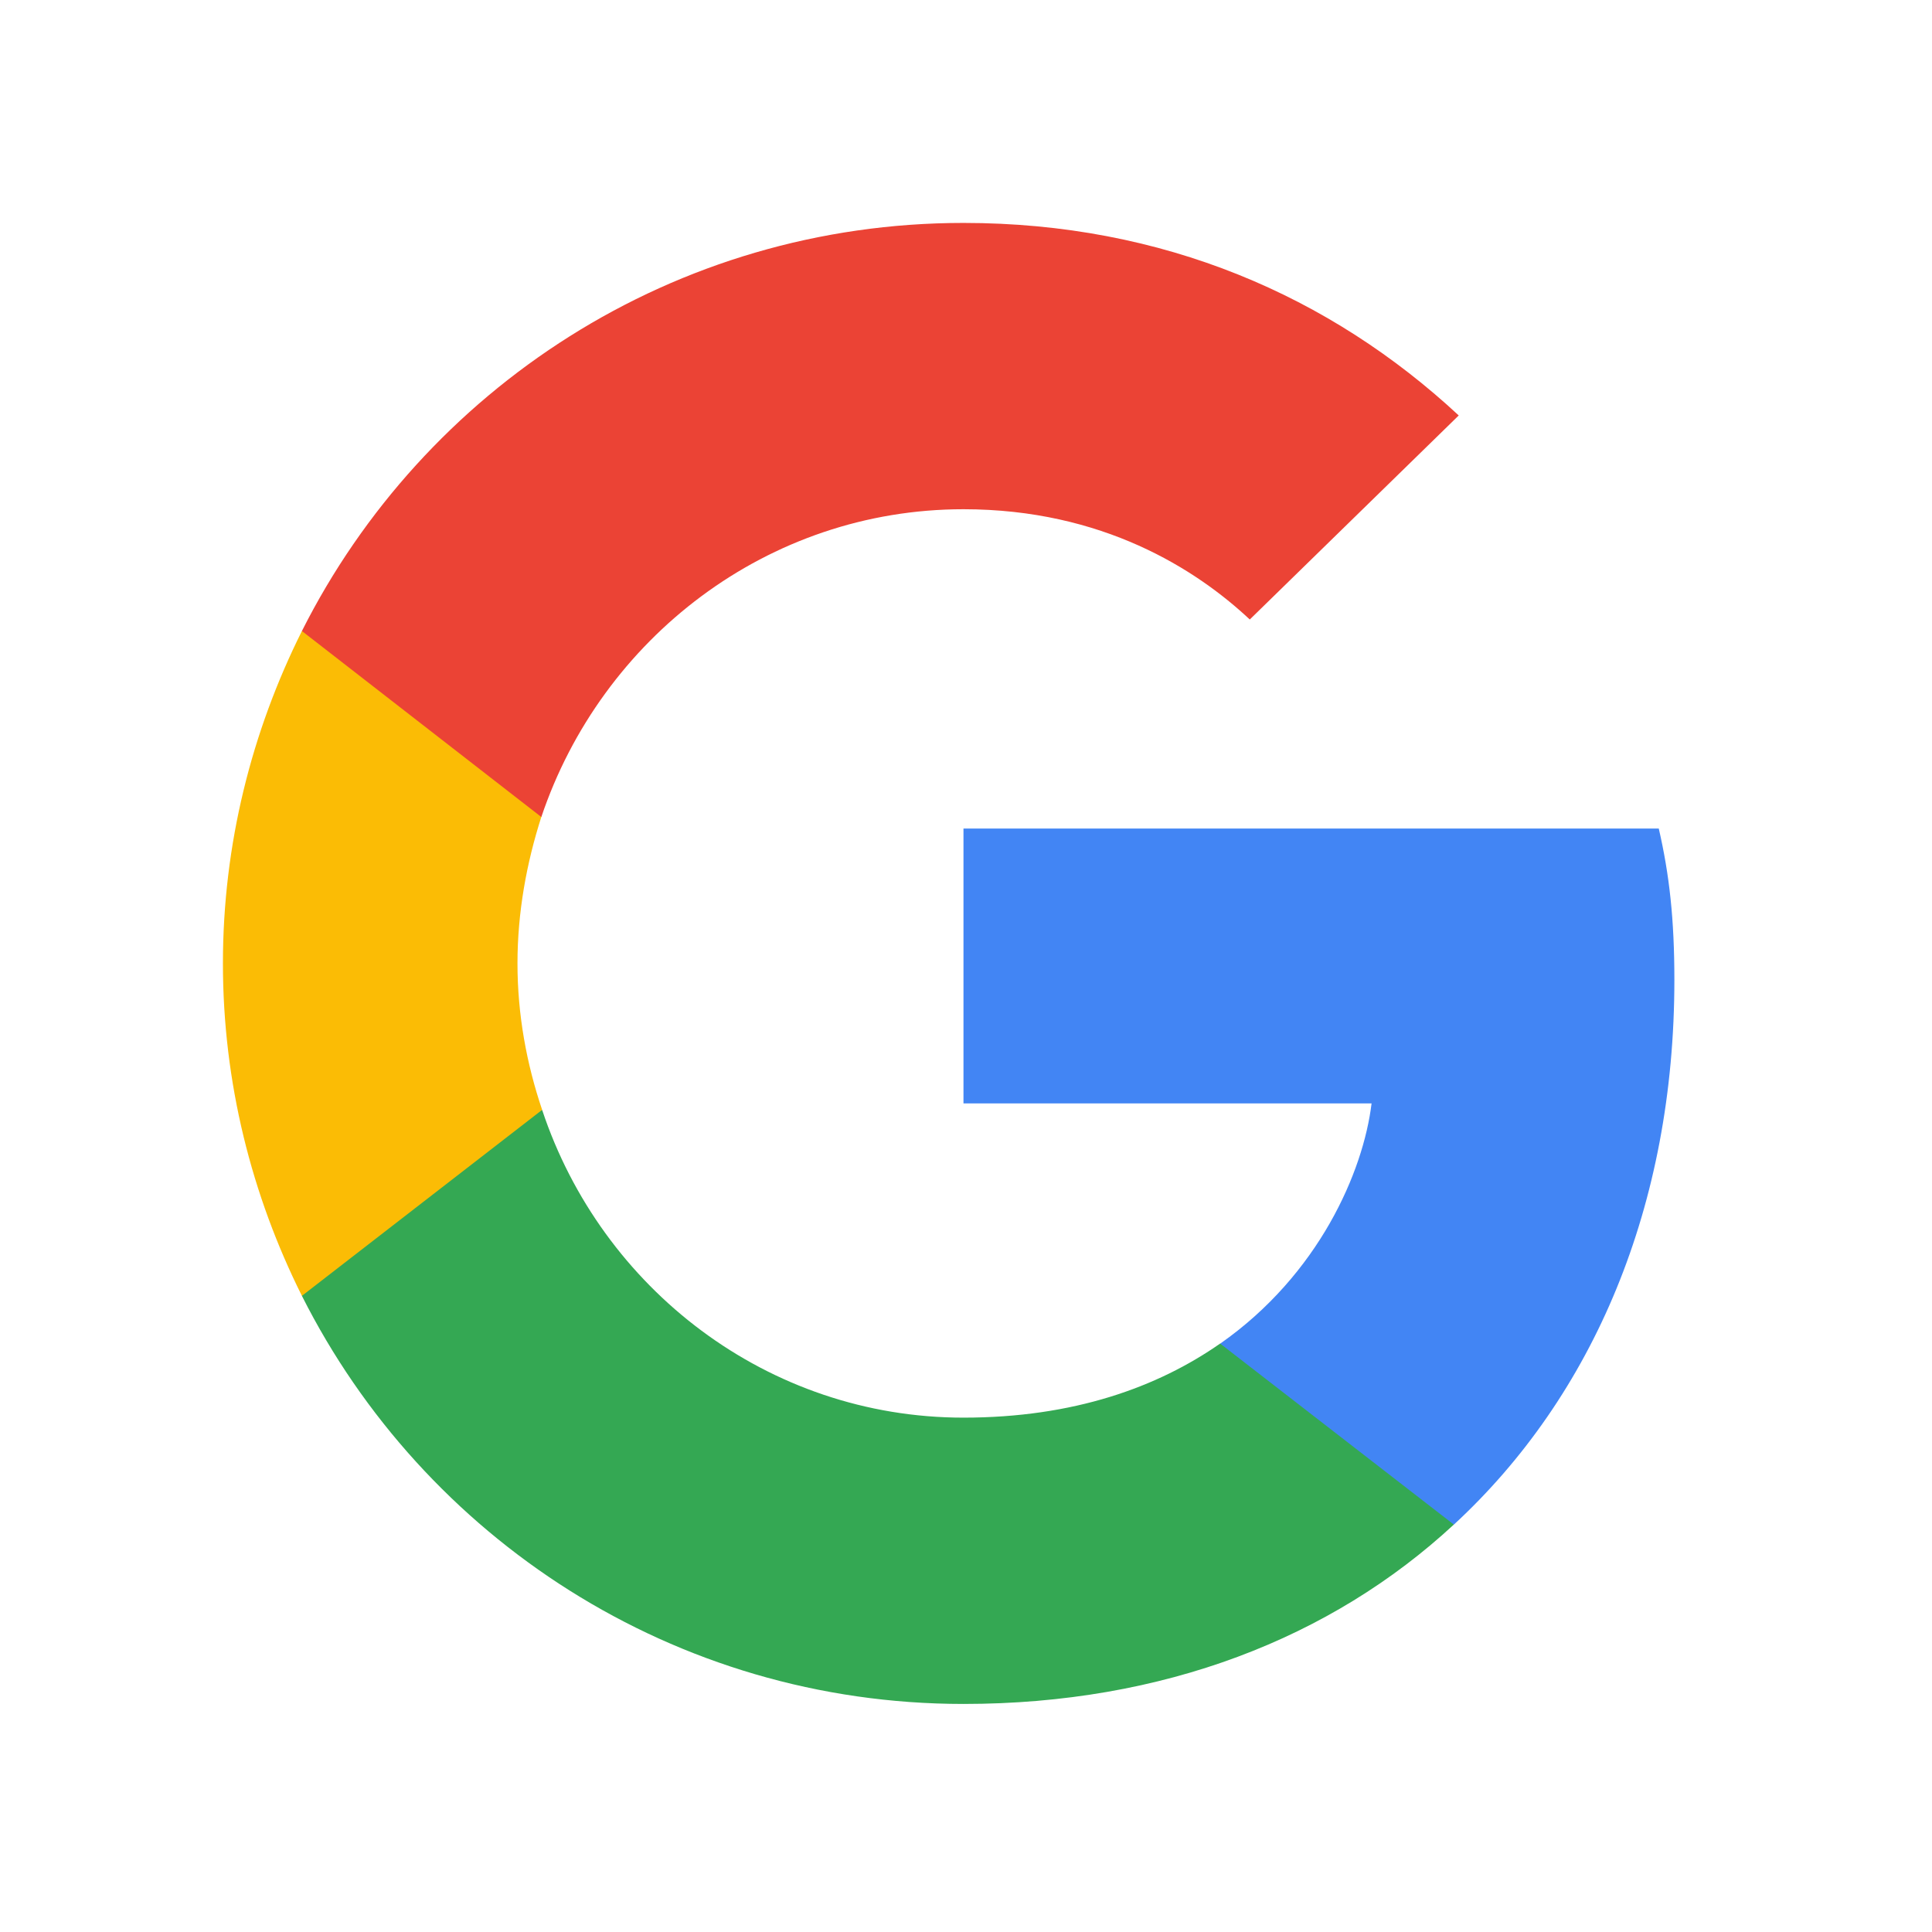
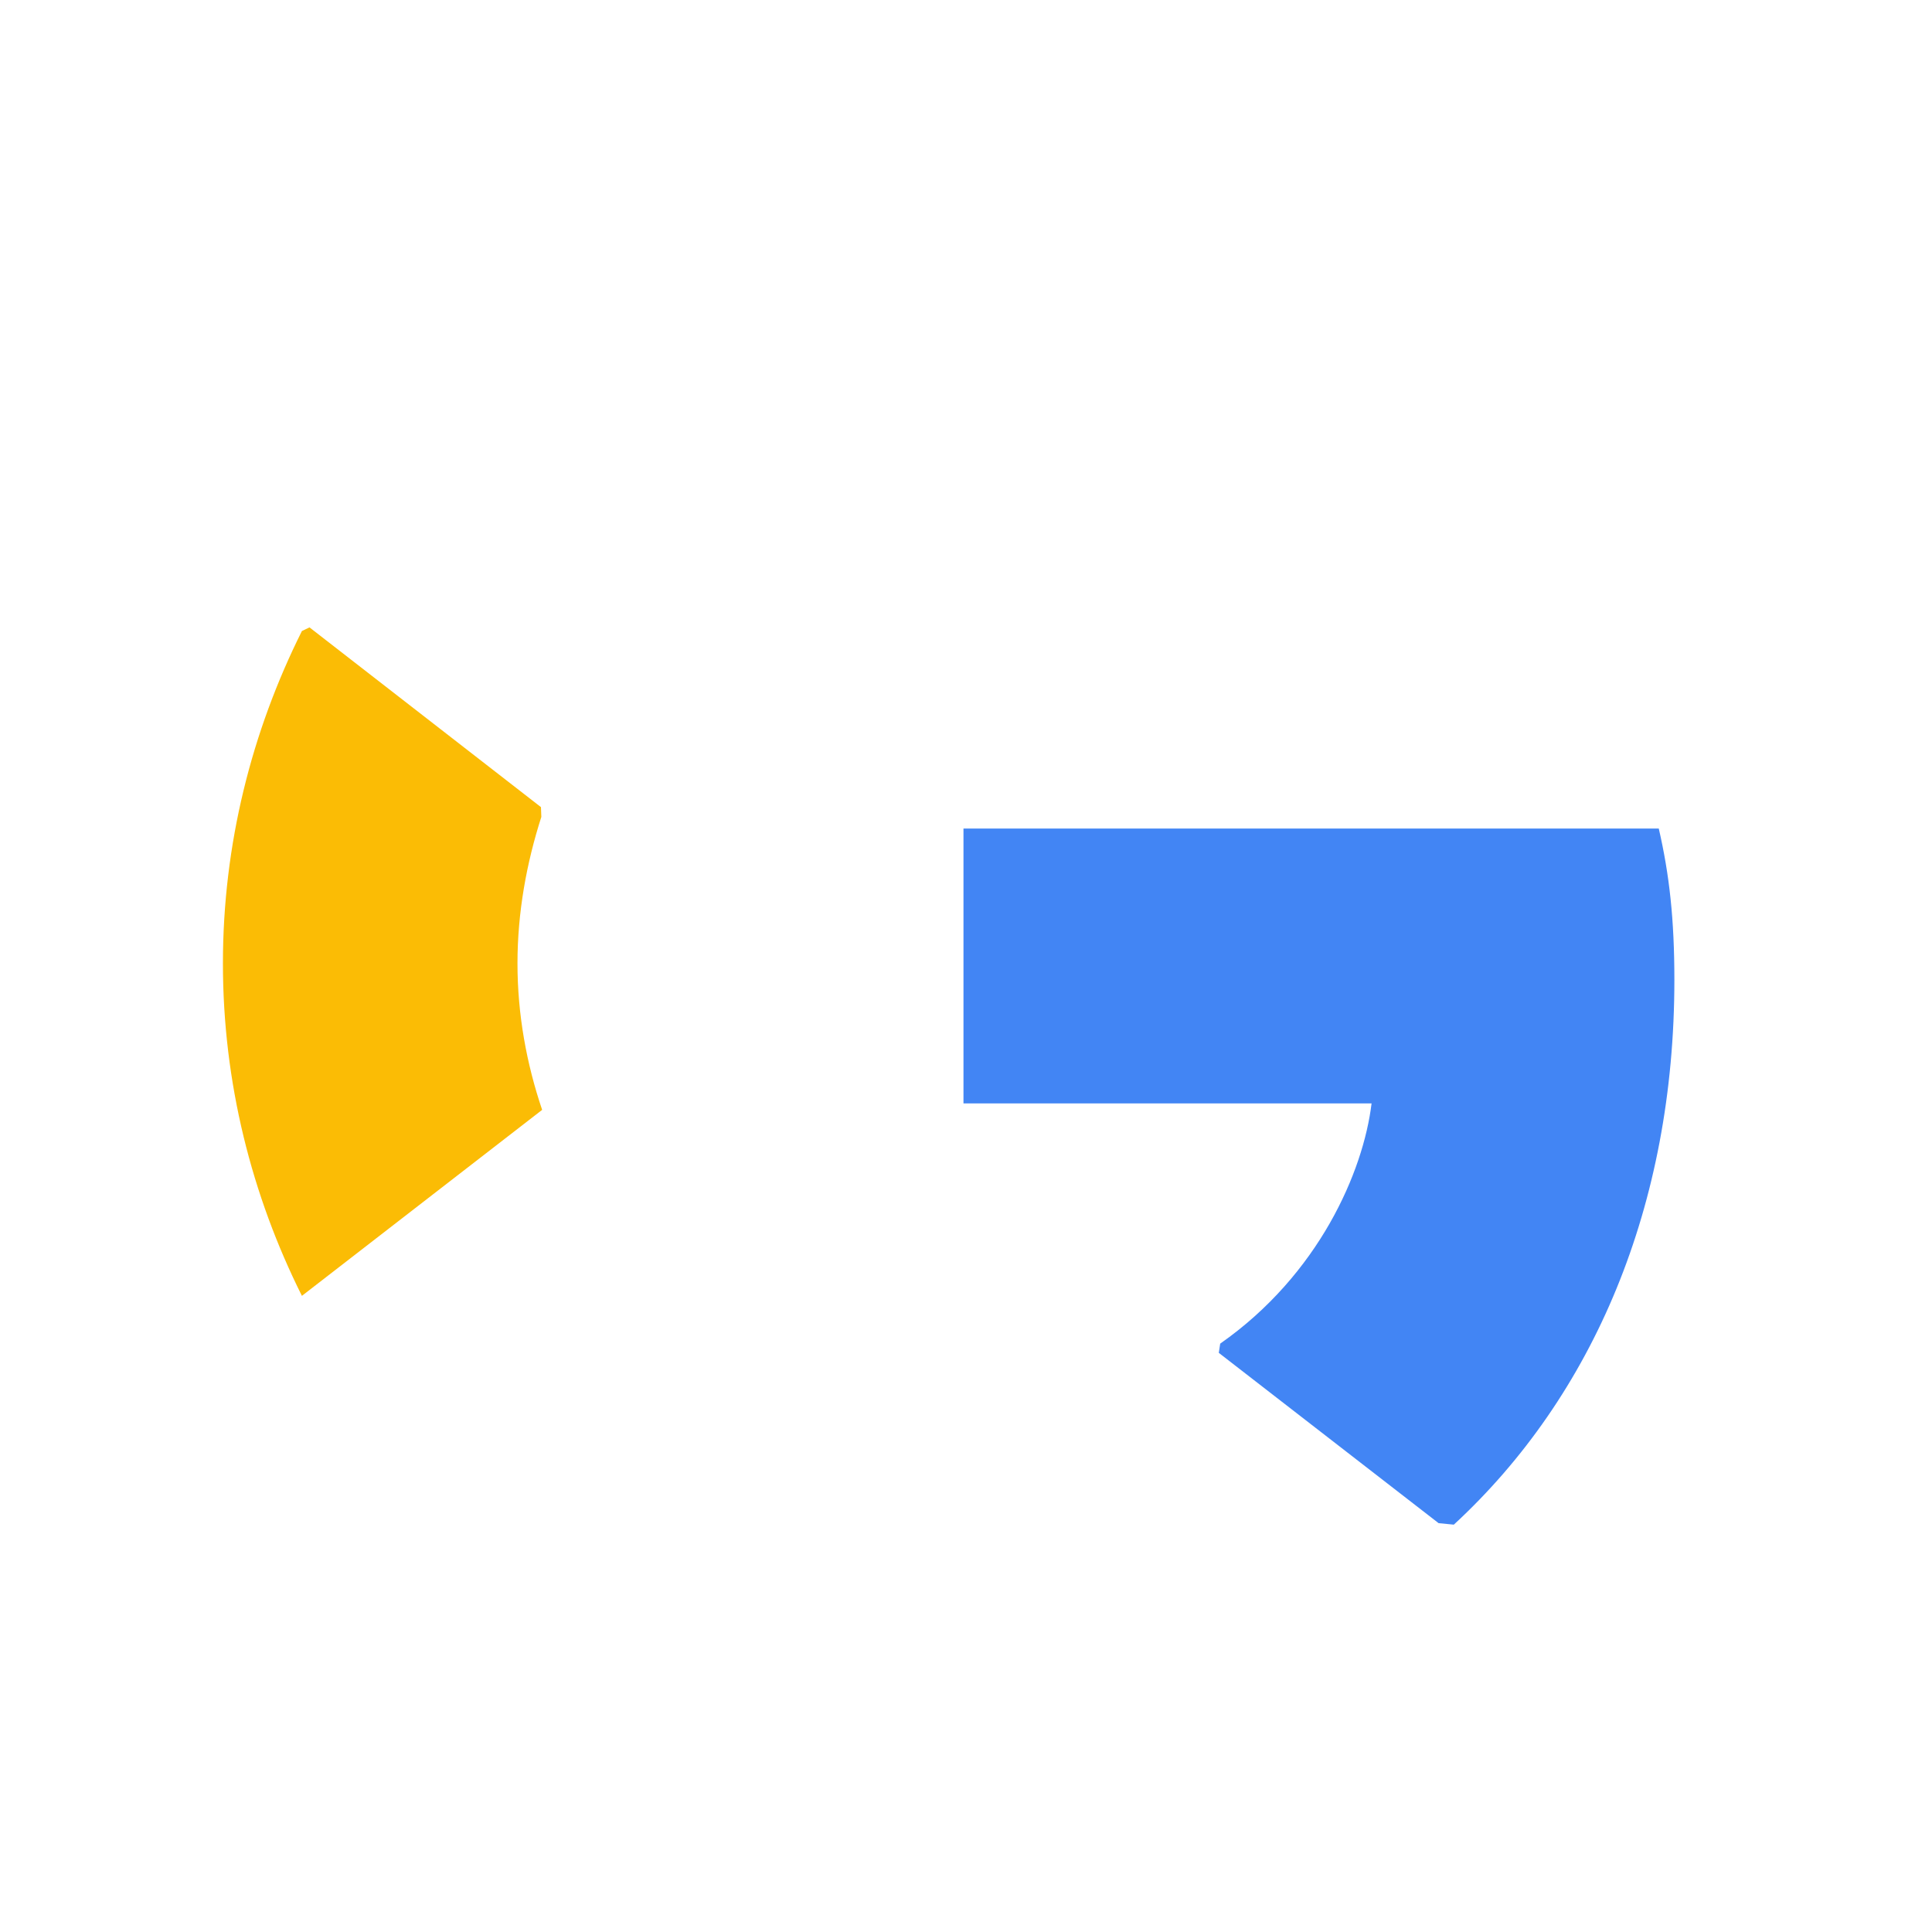
<svg xmlns="http://www.w3.org/2000/svg" width="26" height="26" viewBox="0 0 26 26" fill="none">
  <path d="M22.533 13.188C22.533 12.368 22.466 11.771 22.323 11.15H12.966V14.849H18.458C18.347 15.768 17.749 17.152 16.421 18.082L16.402 18.206L19.36 20.498L19.565 20.518C21.448 18.78 22.533 16.222 22.533 13.188Z" fill="#4285F4" />
-   <path d="M12.966 22.931C15.656 22.931 17.915 22.045 19.565 20.517L16.42 18.081C15.579 18.668 14.449 19.078 12.966 19.078C10.33 19.078 8.094 17.339 7.296 14.937L7.179 14.946L4.103 17.327L4.063 17.439C5.702 20.694 9.068 22.931 12.966 22.931Z" fill="#34A853" />
  <path d="M7.296 14.936C7.086 14.316 6.964 13.652 6.964 12.965C6.964 12.279 7.086 11.614 7.285 10.994L7.28 10.862L4.165 8.443L4.063 8.492C3.388 9.843 3 11.36 3 12.965C3 14.571 3.388 16.088 4.063 17.439L7.296 14.936Z" fill="#FBBC05" />
-   <path d="M12.966 6.853C14.837 6.853 16.099 7.662 16.819 8.337L19.631 5.591C17.904 3.986 15.656 3 12.966 3C9.068 3 5.702 5.237 4.063 8.492L7.285 10.995C8.094 8.592 10.33 6.853 12.966 6.853Z" fill="#EB4335" />
</svg>